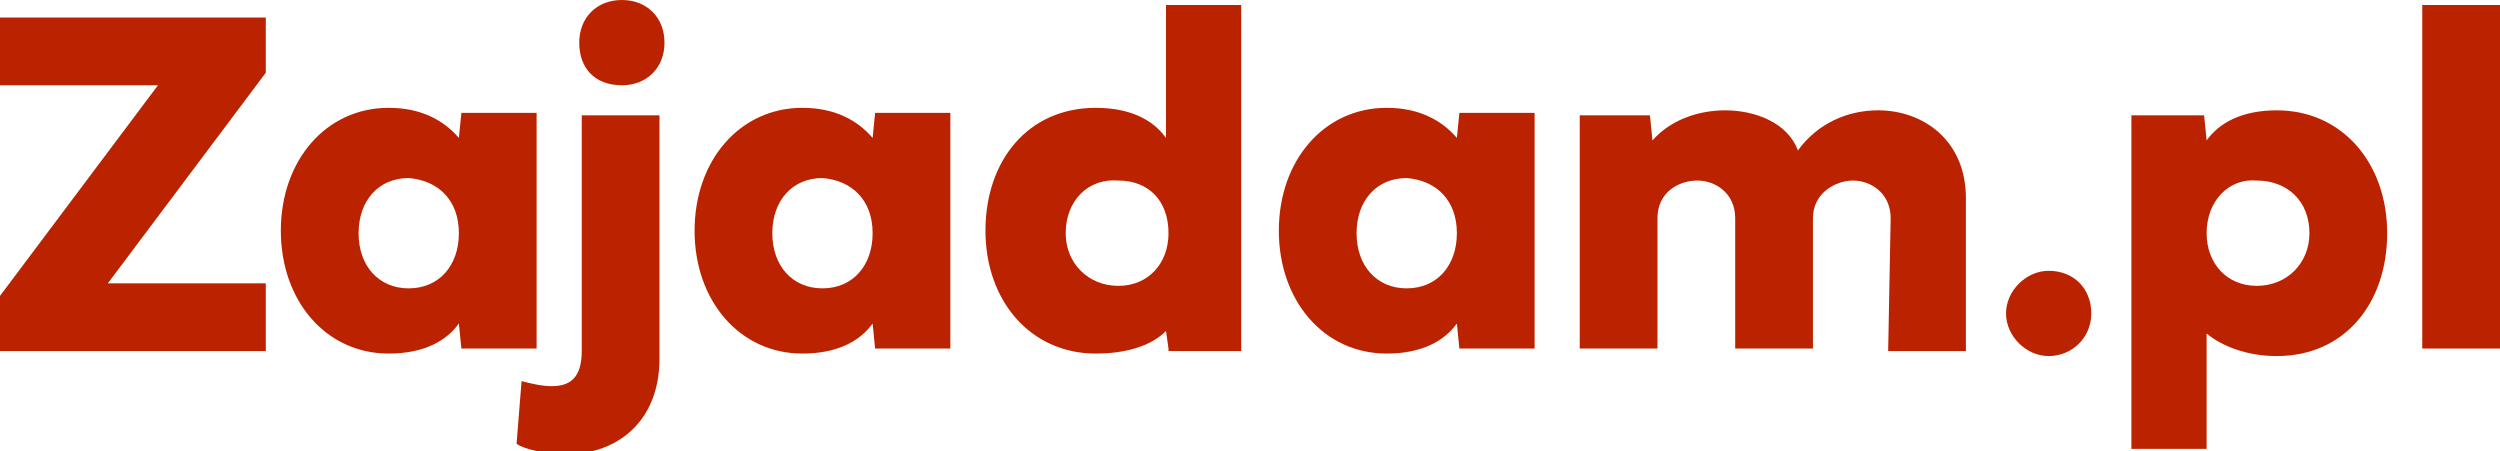
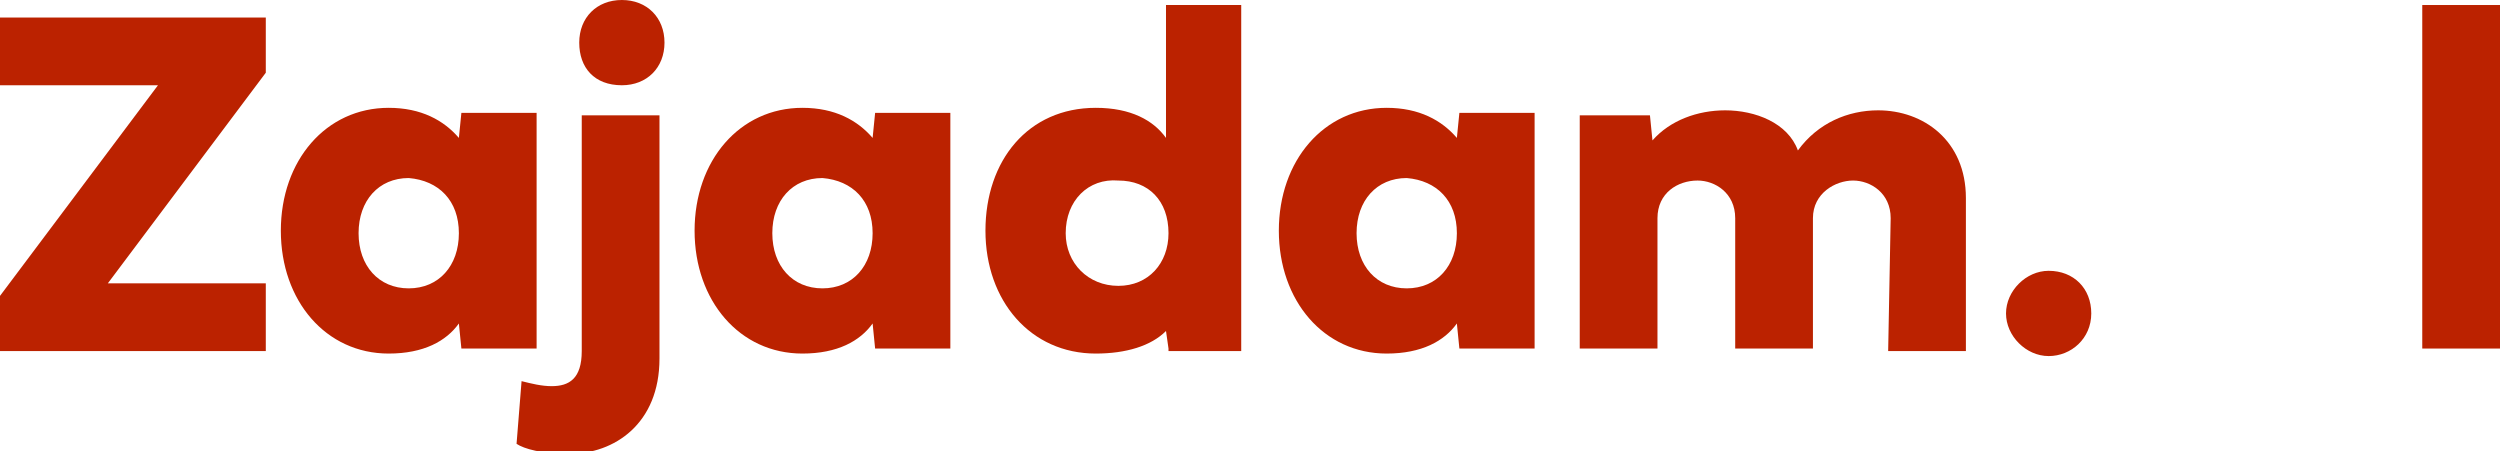
<svg xmlns="http://www.w3.org/2000/svg" version="1.1" id="Warstwa_1" x="0px" y="0px" viewBox="0 0 99.7 18" style="enable-background:new 0 0 99.7 18;" xml:space="preserve">
  <style type="text/css">
	.st0{fill:#BB2200;}
</style>
  <g>
    <path class="st0" d="M0,11.8l6.3-8.4H0V0.7h10.6v2.2l-6.3,8.4h6.3V14H0V11.8z" />
    <path class="st0" d="M18.4,13.9l-0.1-1c-0.5,0.7-1.4,1.2-2.8,1.2c-2.5,0-4.3-2.1-4.3-4.9s1.8-4.9,4.3-4.9c1.3,0,2.2,0.5,2.8,1.2   l0.1-1h3v9.4C21.4,13.9,18.4,13.9,18.4,13.9z M14.3,9.3c0,1.3,0.8,2.2,2,2.2s2-0.9,2-2.2s-0.8-2.1-2-2.2C15.1,7.1,14.3,8,14.3,9.3z   " />
    <path class="st0" d="M20.8,15.2c0.4,0.1,0.8,0.2,1.2,0.2c0.7,0,1.2-0.3,1.2-1.4V4.6h3.1v9.7c0,2.6-1.8,3.8-3.6,3.8   c-1.1,0-1.8-0.2-2.1-0.4L20.8,15.2z M23.1,1.7c0-1,0.7-1.7,1.7-1.7s1.7,0.7,1.7,1.7s-0.7,1.7-1.7,1.7C23.7,3.4,23.1,2.7,23.1,1.7z" />
    <path class="st0" d="M34.9,13.9l-0.1-1c-0.5,0.7-1.4,1.2-2.8,1.2c-2.5,0-4.3-2.1-4.3-4.9s1.8-4.9,4.3-4.9c1.3,0,2.2,0.5,2.8,1.2   l0.1-1h3v9.4C37.9,13.9,34.9,13.9,34.9,13.9z M30.8,9.3c0,1.3,0.8,2.2,2,2.2s2-0.9,2-2.2s-0.8-2.1-2-2.2C31.6,7.1,30.8,8,30.8,9.3z   " />
    <path class="st0" d="M46.6,13.9l-0.1-0.7c-0.6,0.6-1.6,0.9-2.8,0.9c-2.6,0-4.4-2.1-4.4-4.9s1.7-4.9,4.4-4.9c1.4,0,2.3,0.5,2.8,1.2   V0.2h3V14h-2.9V13.9z M42.5,9.3c0,1.2,0.9,2.1,2.1,2.1c1.2,0,2-0.9,2-2.1c0-1.3-0.8-2.1-2-2.1C43.4,7.1,42.5,8,42.5,9.3z" />
    <path class="st0" d="M58.2,13.9l-0.1-1c-0.5,0.7-1.4,1.2-2.8,1.2c-2.5,0-4.3-2.1-4.3-4.9s1.8-4.9,4.3-4.9c1.3,0,2.2,0.5,2.8,1.2   l0.1-1h3v9.4C61.2,13.9,58.2,13.9,58.2,13.9z M54.1,9.3c0,1.3,0.8,2.2,2,2.2s2-0.9,2-2.2s-0.8-2.1-2-2.2C54.9,7.1,54.1,8,54.1,9.3z   " />
    <path class="st0" d="M75.4,8.7c0-1-0.8-1.5-1.5-1.5s-1.6,0.5-1.6,1.5v5.2h-3.1V8.7c0-1-0.8-1.5-1.5-1.5c-0.8,0-1.6,0.5-1.6,1.5v5.2   H63V4.6h2.8l0.1,1c0.7-0.8,1.8-1.2,2.9-1.2c1.2,0,2.5,0.5,2.9,1.6c0.8-1.1,2-1.6,3.2-1.6c1.8,0,3.5,1.2,3.5,3.5V14h-3.1L75.4,8.7   L75.4,8.7z" />
    <path class="st0" d="M81.7,10.8c1,0,1.7,0.7,1.7,1.7s-0.8,1.7-1.7,1.7S80,13.4,80,12.5S80.8,10.8,81.7,10.8z" />
-     <path class="st0" d="M85,17.9V4.6h2.9l0.1,1c0.5-0.7,1.4-1.2,2.8-1.2c2.6,0,4.4,2.1,4.4,4.9s-1.7,4.9-4.4,4.9   c-1.2,0-2.2-0.4-2.8-0.9v4.6H85z M88,9.3c0,1.2,0.8,2.1,2,2.1s2.1-0.9,2.1-2.1c0-1.3-0.9-2.1-2.1-2.1C88.9,7.1,88,8,88,9.3z" />
    <path class="st0" d="M99.7,13.9h-3.1V0.2h3.1V13.9z" />
  </g>
</svg>